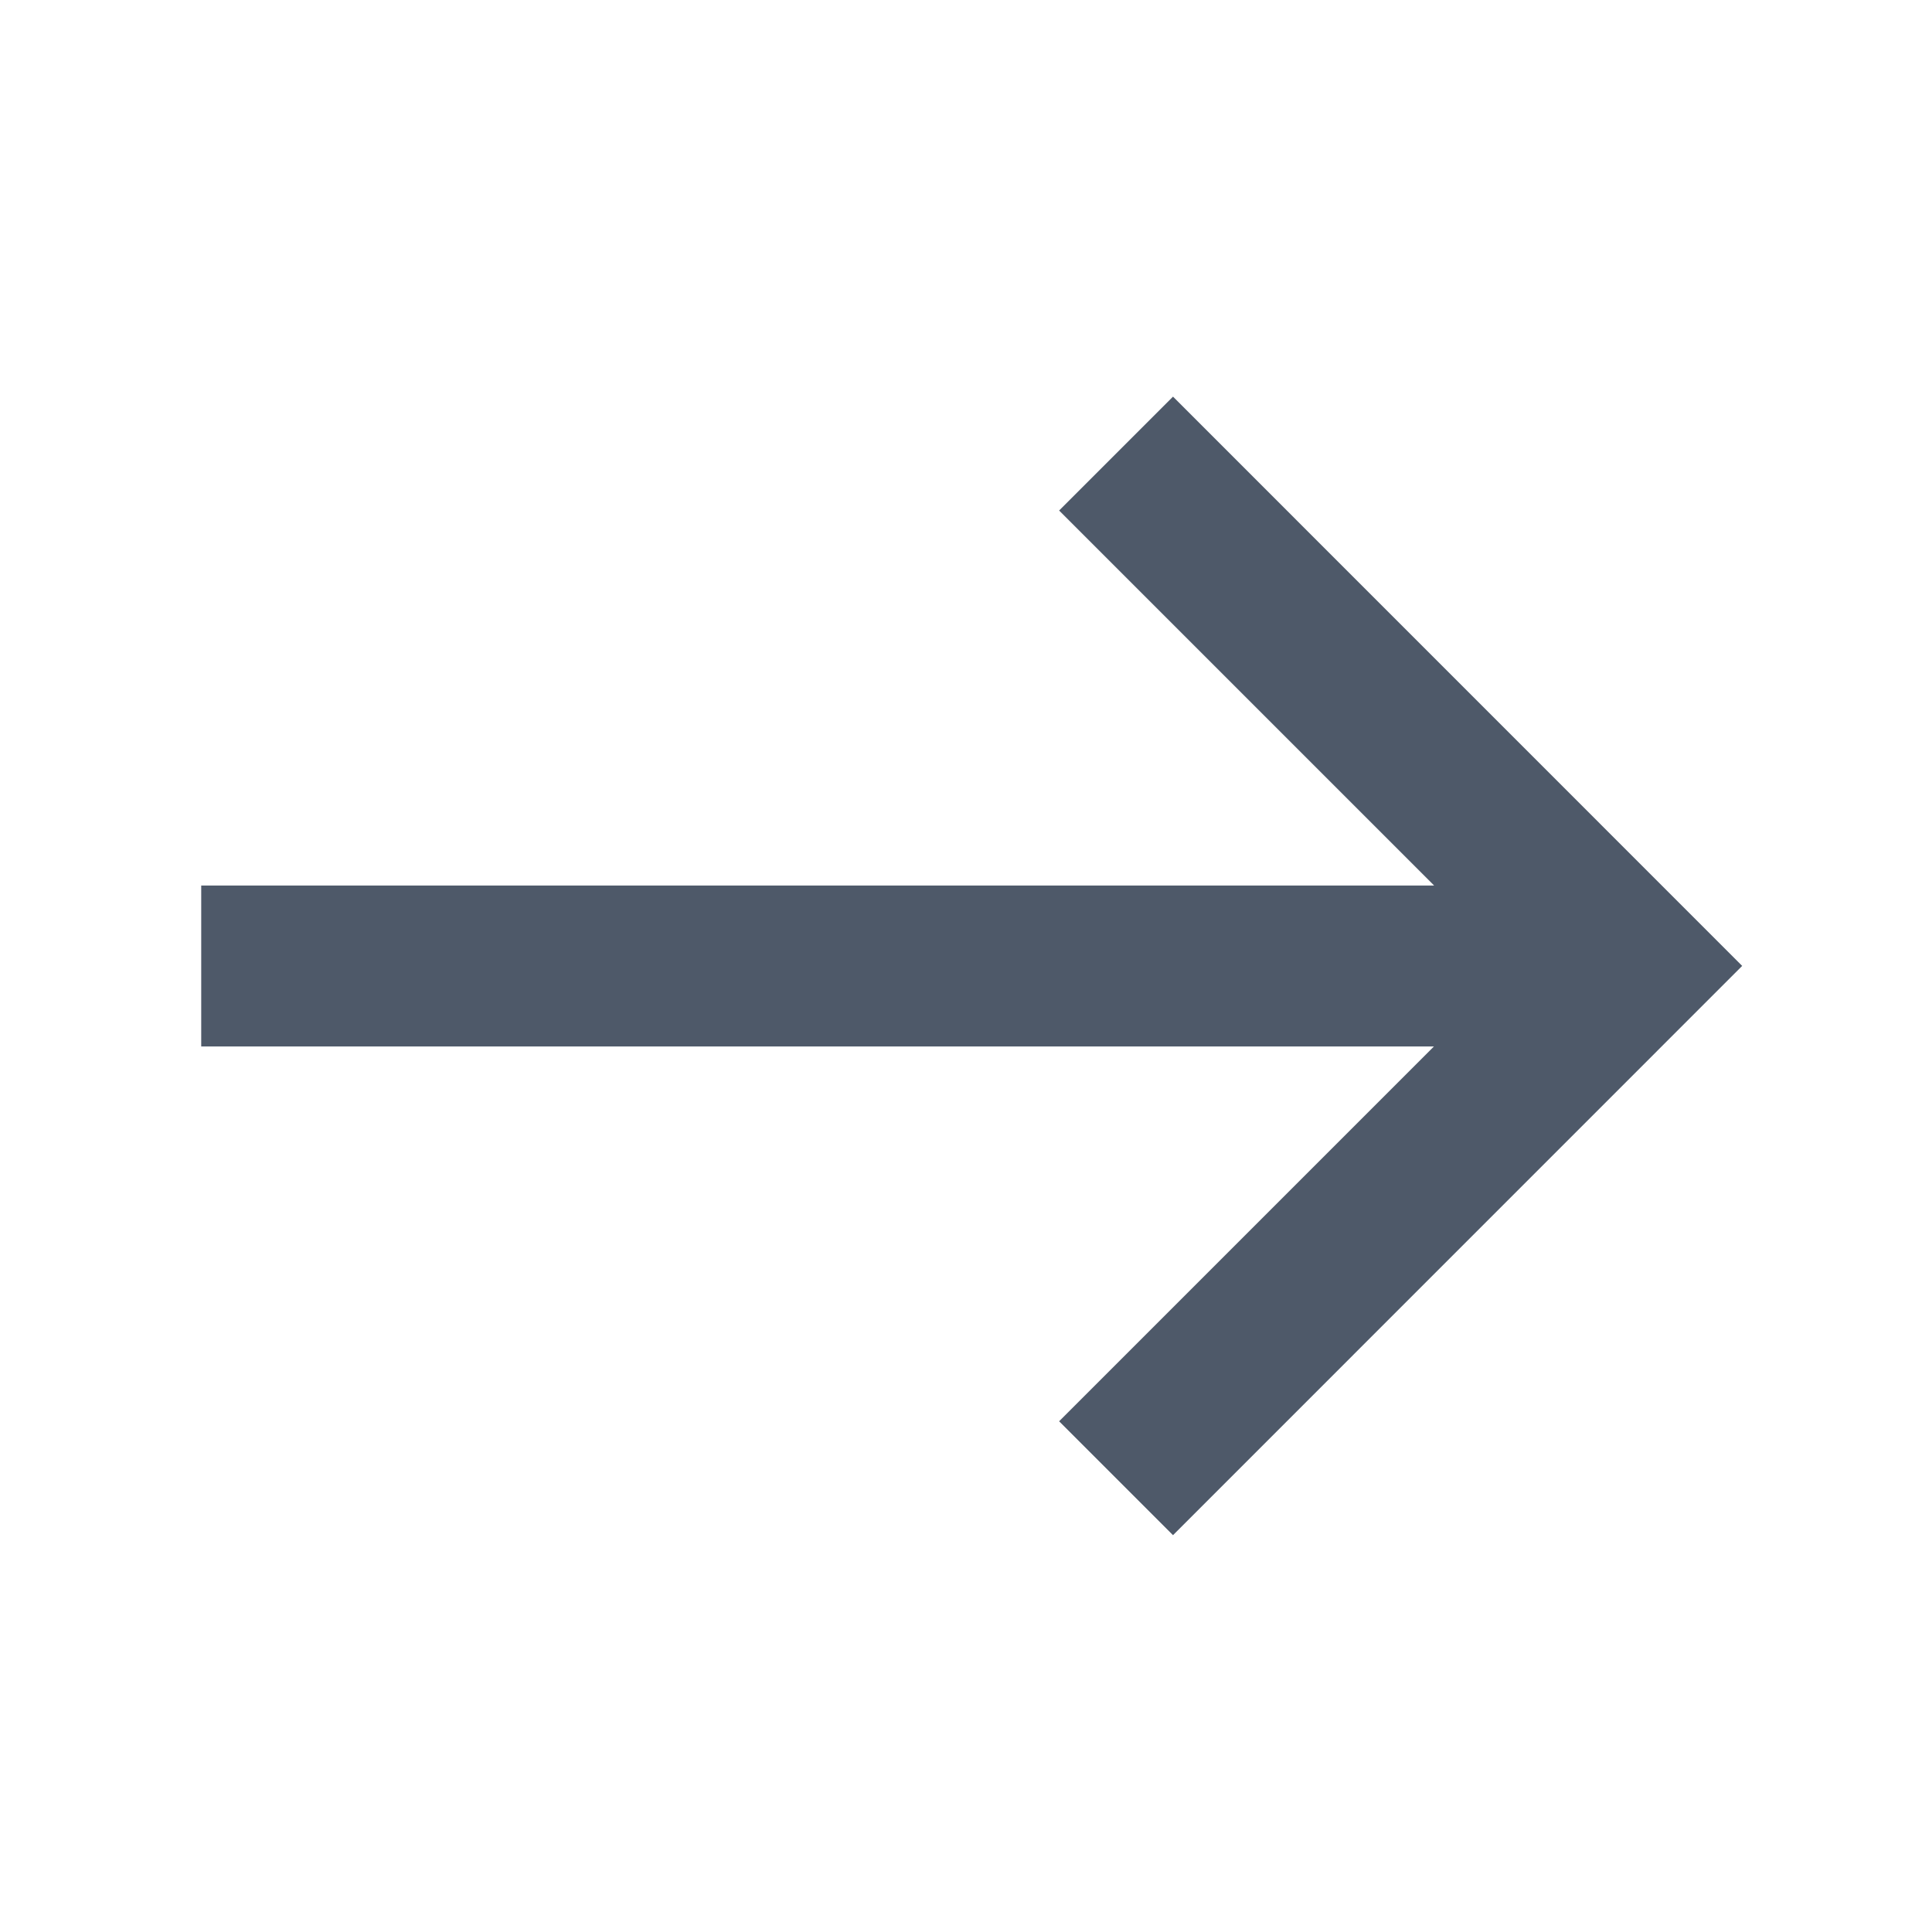
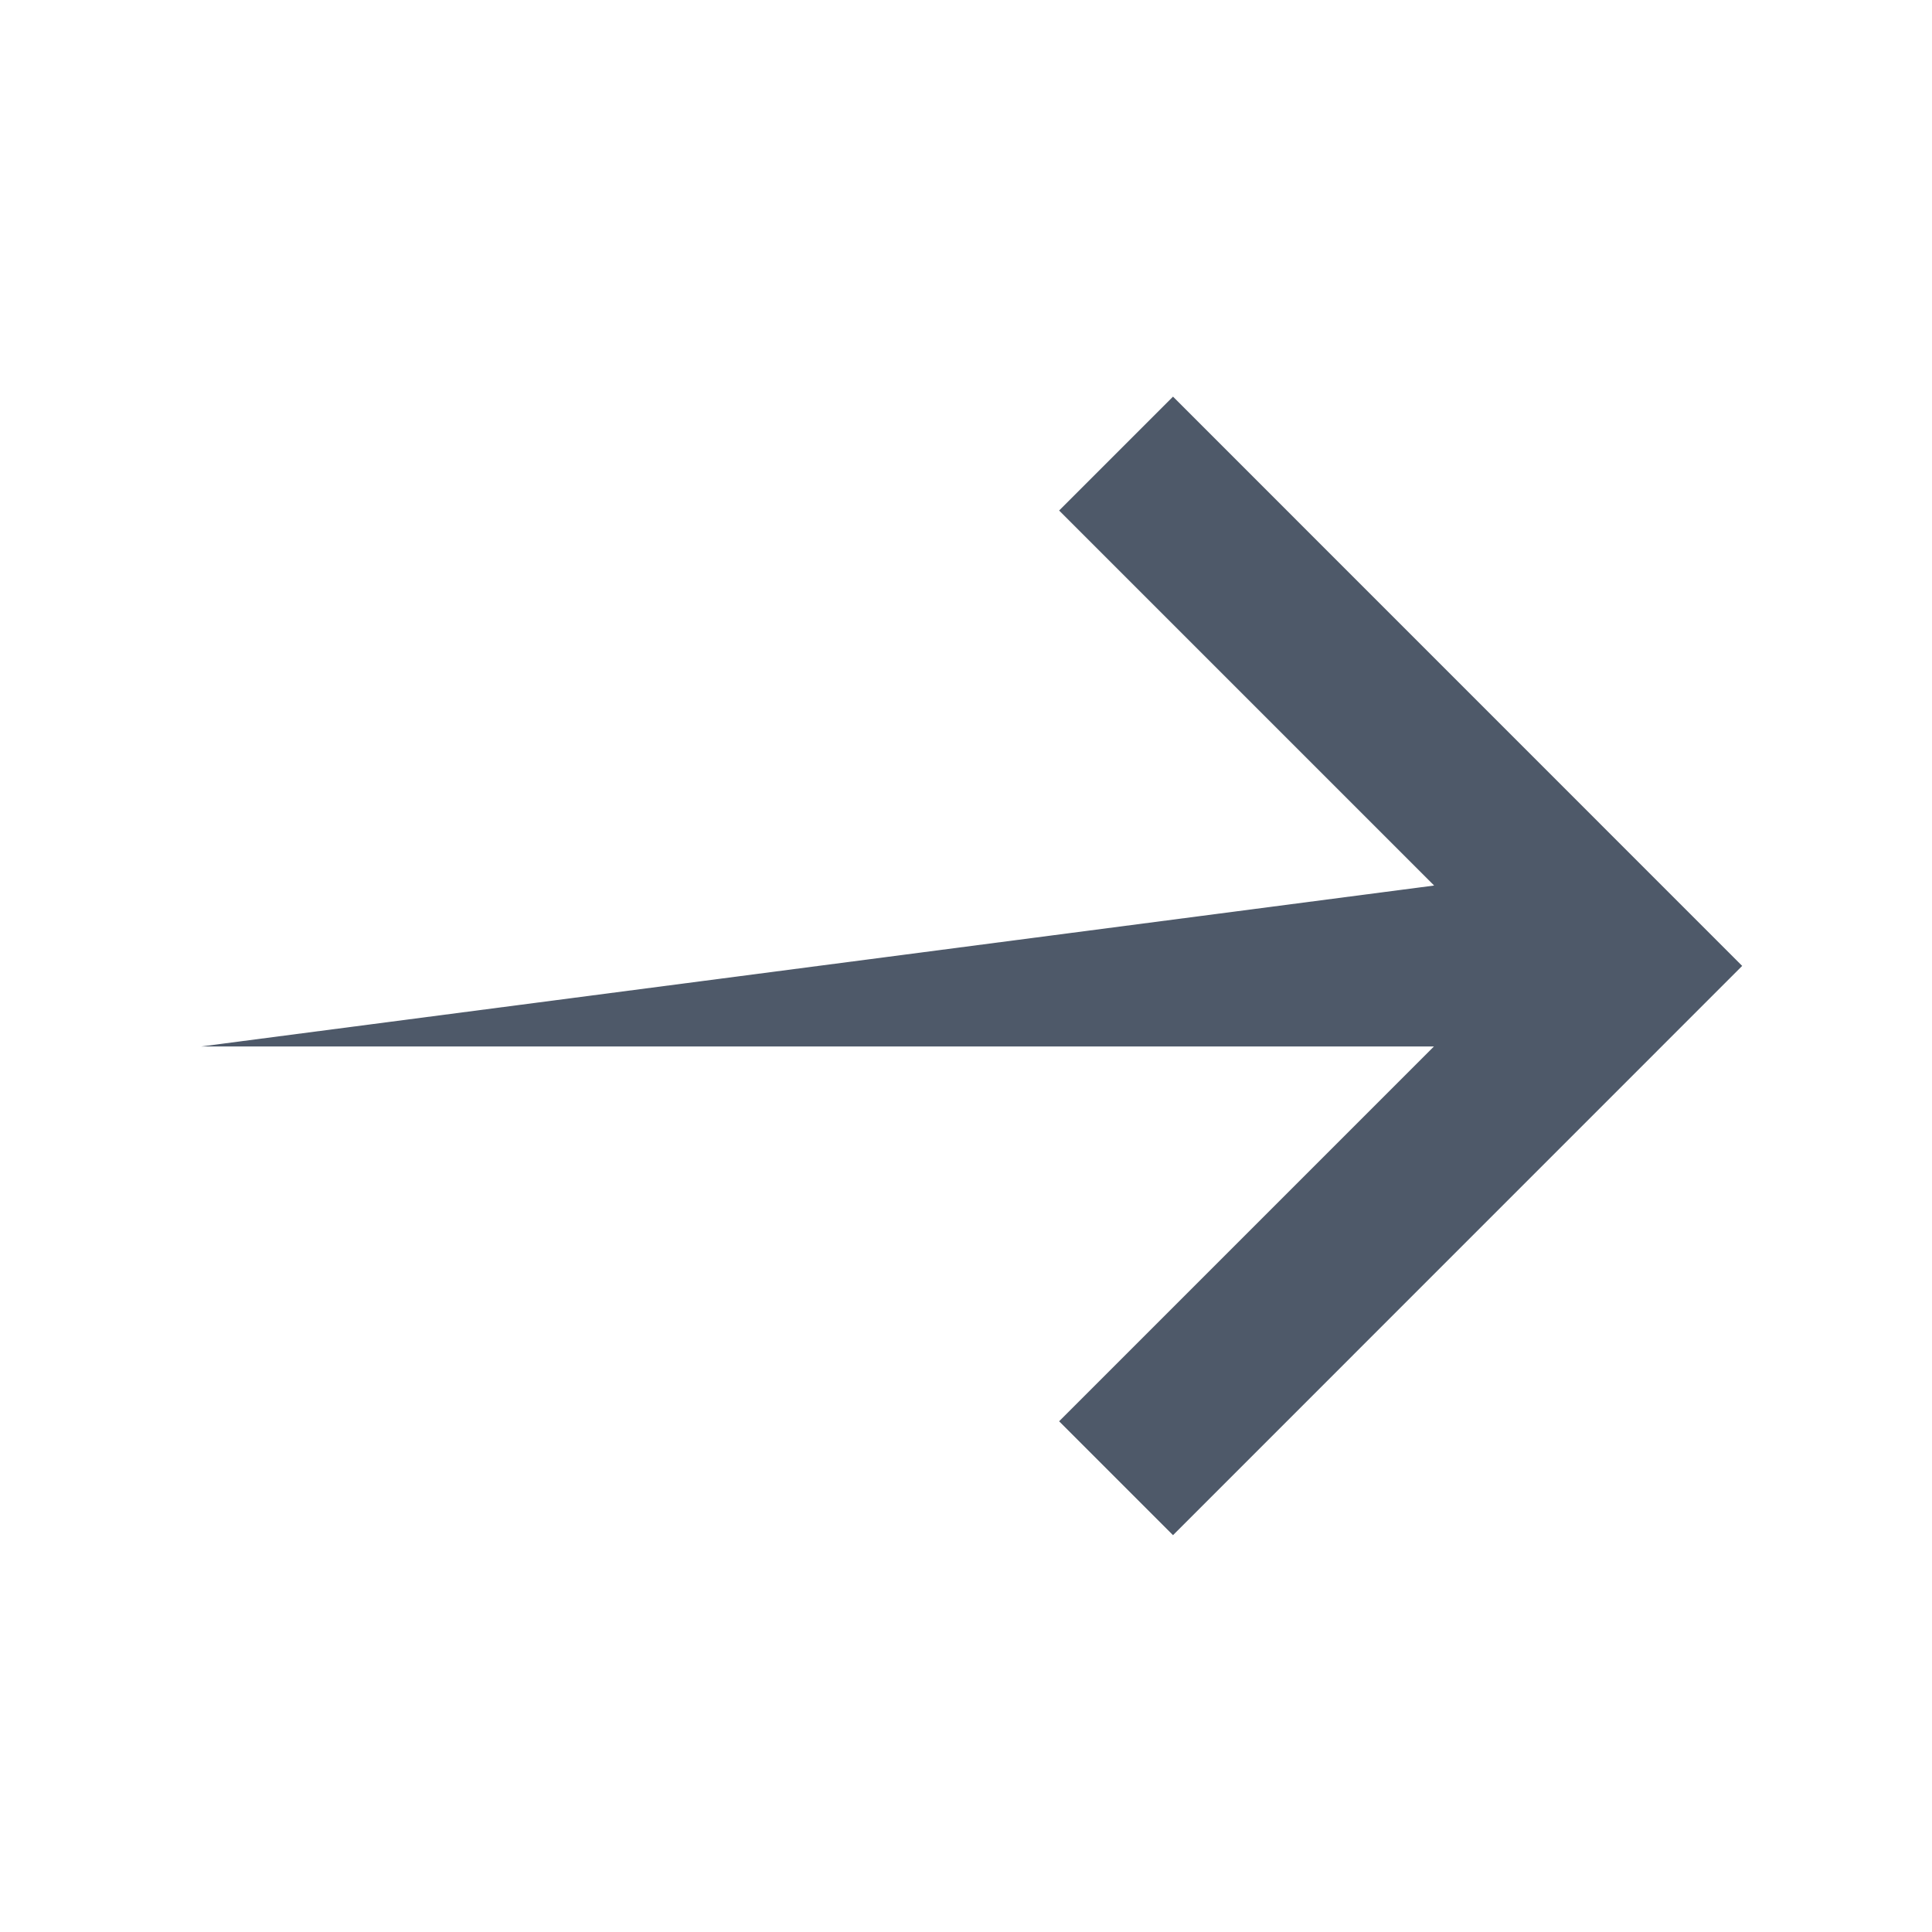
<svg xmlns="http://www.w3.org/2000/svg" width="20" height="20" viewBox="0 0 20 20" fill="none">
-   <path fill-rule="evenodd" clip-rule="evenodd" d="M14.844 10.833L10.964 14.713L12.143 15.892L18.035 9.999L12.143 4.106L10.964 5.285L14.846 9.167L2.083 9.167L2.083 10.833L14.844 10.833Z" fill="#4E5969" />
+   <path fill-rule="evenodd" clip-rule="evenodd" d="M14.844 10.833L10.964 14.713L12.143 15.892L18.035 9.999L12.143 4.106L10.964 5.285L14.846 9.167L2.083 10.833L14.844 10.833Z" fill="#4E5969" />
</svg>